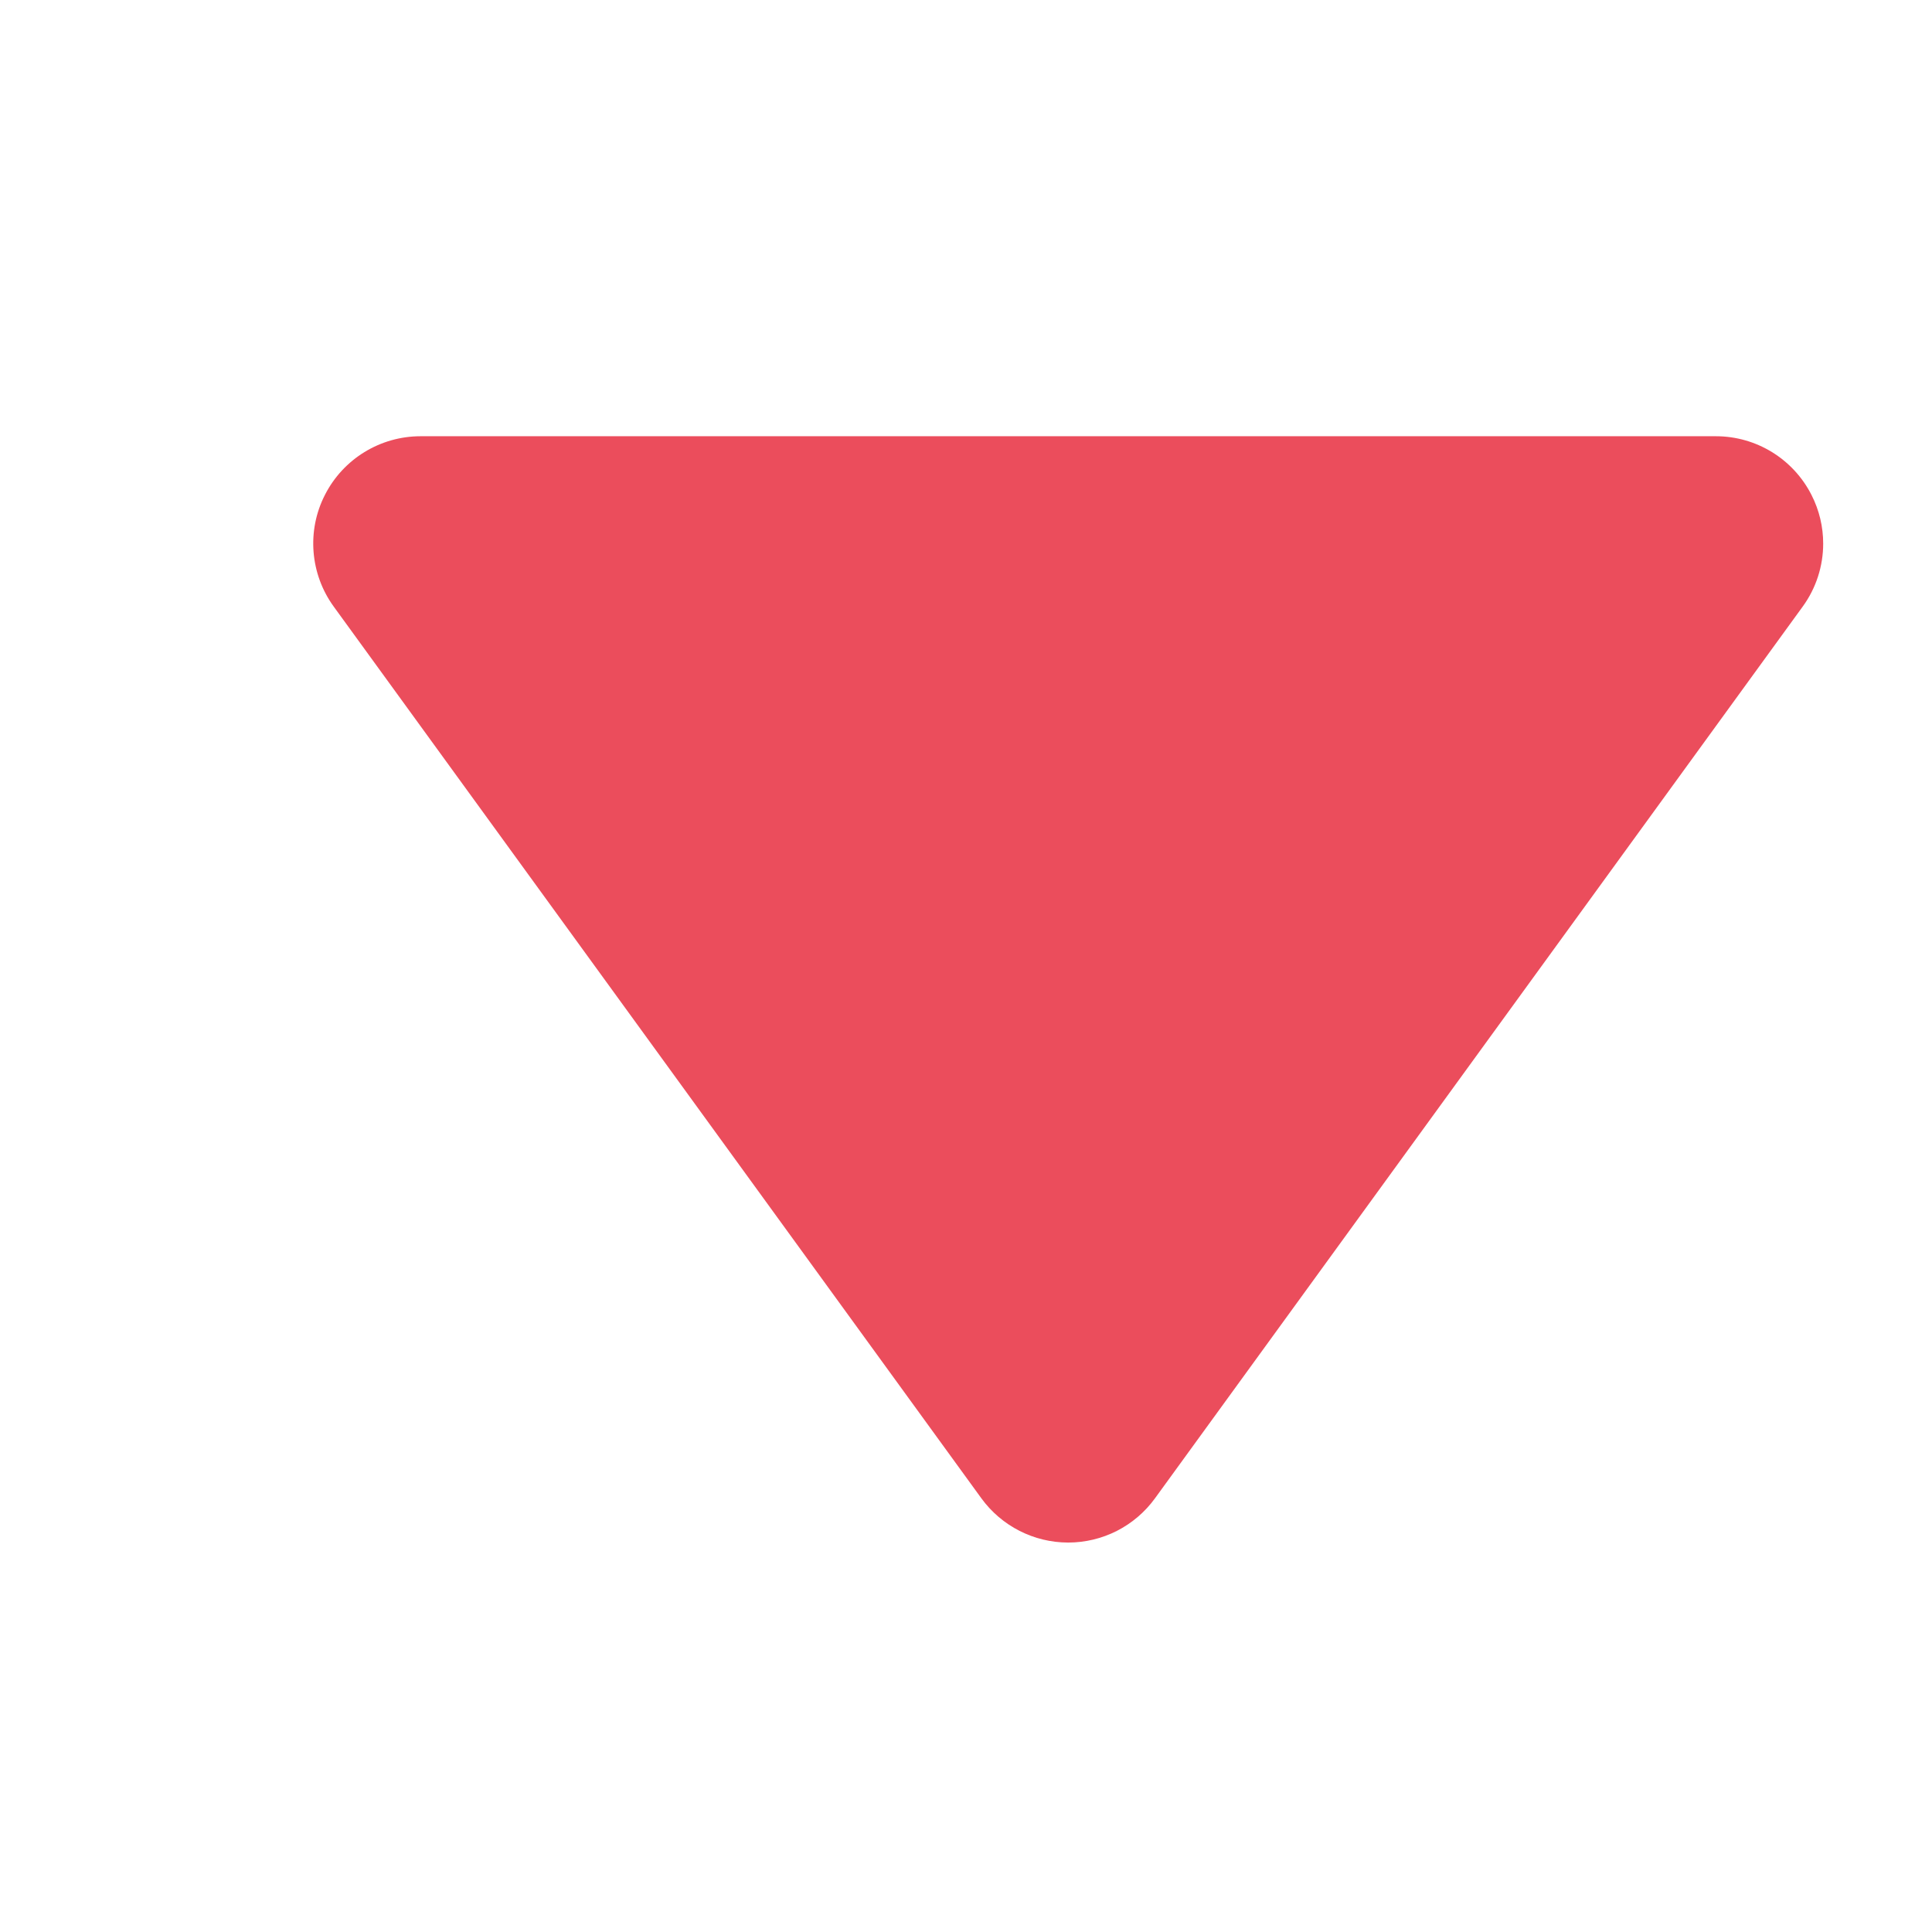
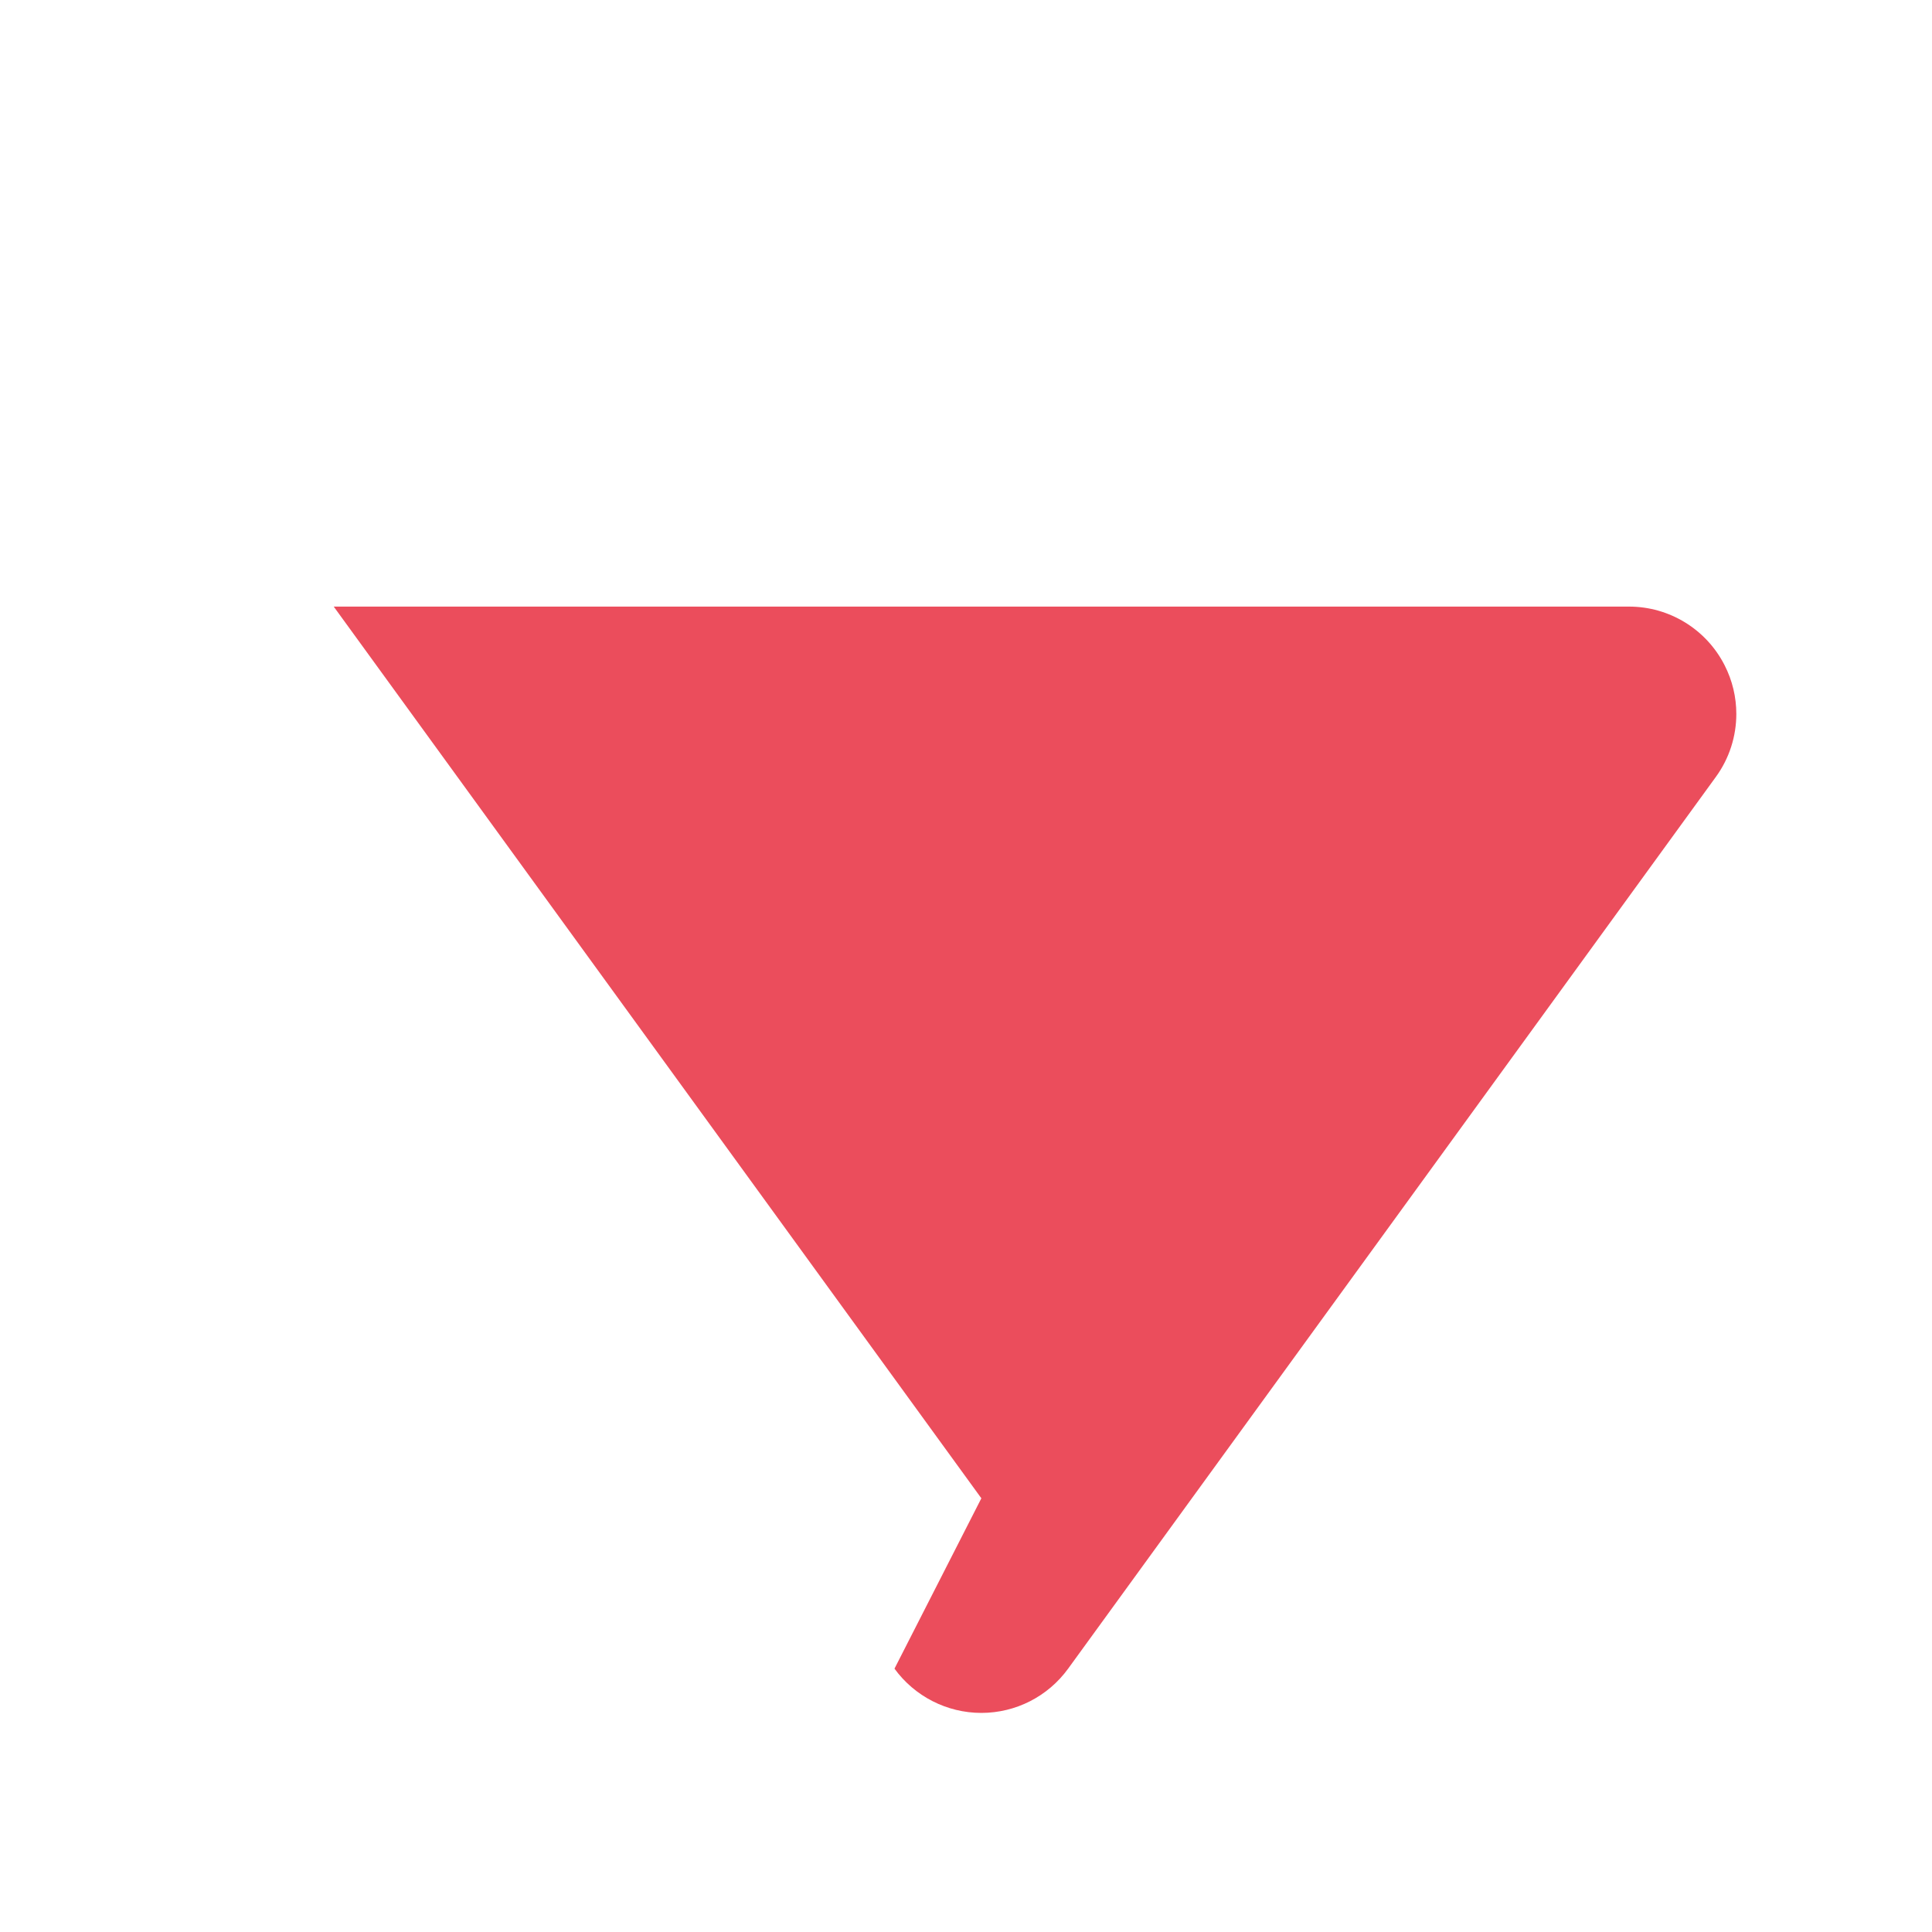
<svg xmlns="http://www.w3.org/2000/svg" xmlns:ns1="http://www.inkscape.org/namespaces/inkscape" xmlns:ns2="http://sodipodi.sourceforge.net/DTD/sodipodi-0.dtd" version="1.1" id="Layer_1" x="0px" y="0px" width="56.693px" height="56.693px" viewBox="0 0 56.693 56.693" enable-background="new 0 0 56.693 56.693" xml:space="preserve" ns1:version="0.91 r13725" ns2:docname="down.svg">
  <defs id="defs7" />
  <ns2:namedview pagecolor="#ffffff" bordercolor="#666666" borderopacity="1" objecttolerance="10" gridtolerance="10" guidetolerance="10" ns1:pageopacity="0" ns1:pageshadow="2" ns1:window-width="1257" ns1:window-height="883" id="namedview5" showgrid="false" ns1:zoom="4.1627714" ns1:cx="-43.840986" ns1:cy="28.3465" ns1:window-x="1299" ns1:window-y="0" ns1:window-maximized="0" ns1:current-layer="Layer_1" />
-   <path d="m 28.797,43.966 -19.004,-26.166 c -0.695,-0.957 -0.796,-2.228 -0.258,-3.278 0.537,-1.056 1.622,-1.721 2.807,-1.721 l 38.009,0 c 1.184,0 2.268,0.665 2.805,1.721 0.23,0.45 0.344,0.939 0.344,1.429 0,0.652 -0.203,1.303 -0.602,1.85 l -19.006,26.166 c -0.594,0.818 -1.539,1.298 -2.548,1.298 -1.008,-10e-4 -1.954,-0.484 -2.547,-1.299 z" id="path3" ns1:connector-curvature="0" style="fill:#eb4d5c;fill-opacity:1" />
+   <path d="m 28.797,43.966 -19.004,-26.166 l 38.009,0 c 1.184,0 2.268,0.665 2.805,1.721 0.23,0.45 0.344,0.939 0.344,1.429 0,0.652 -0.203,1.303 -0.602,1.85 l -19.006,26.166 c -0.594,0.818 -1.539,1.298 -2.548,1.298 -1.008,-10e-4 -1.954,-0.484 -2.547,-1.299 z" id="path3" ns1:connector-curvature="0" style="fill:#eb4d5c;fill-opacity:1" />
</svg>